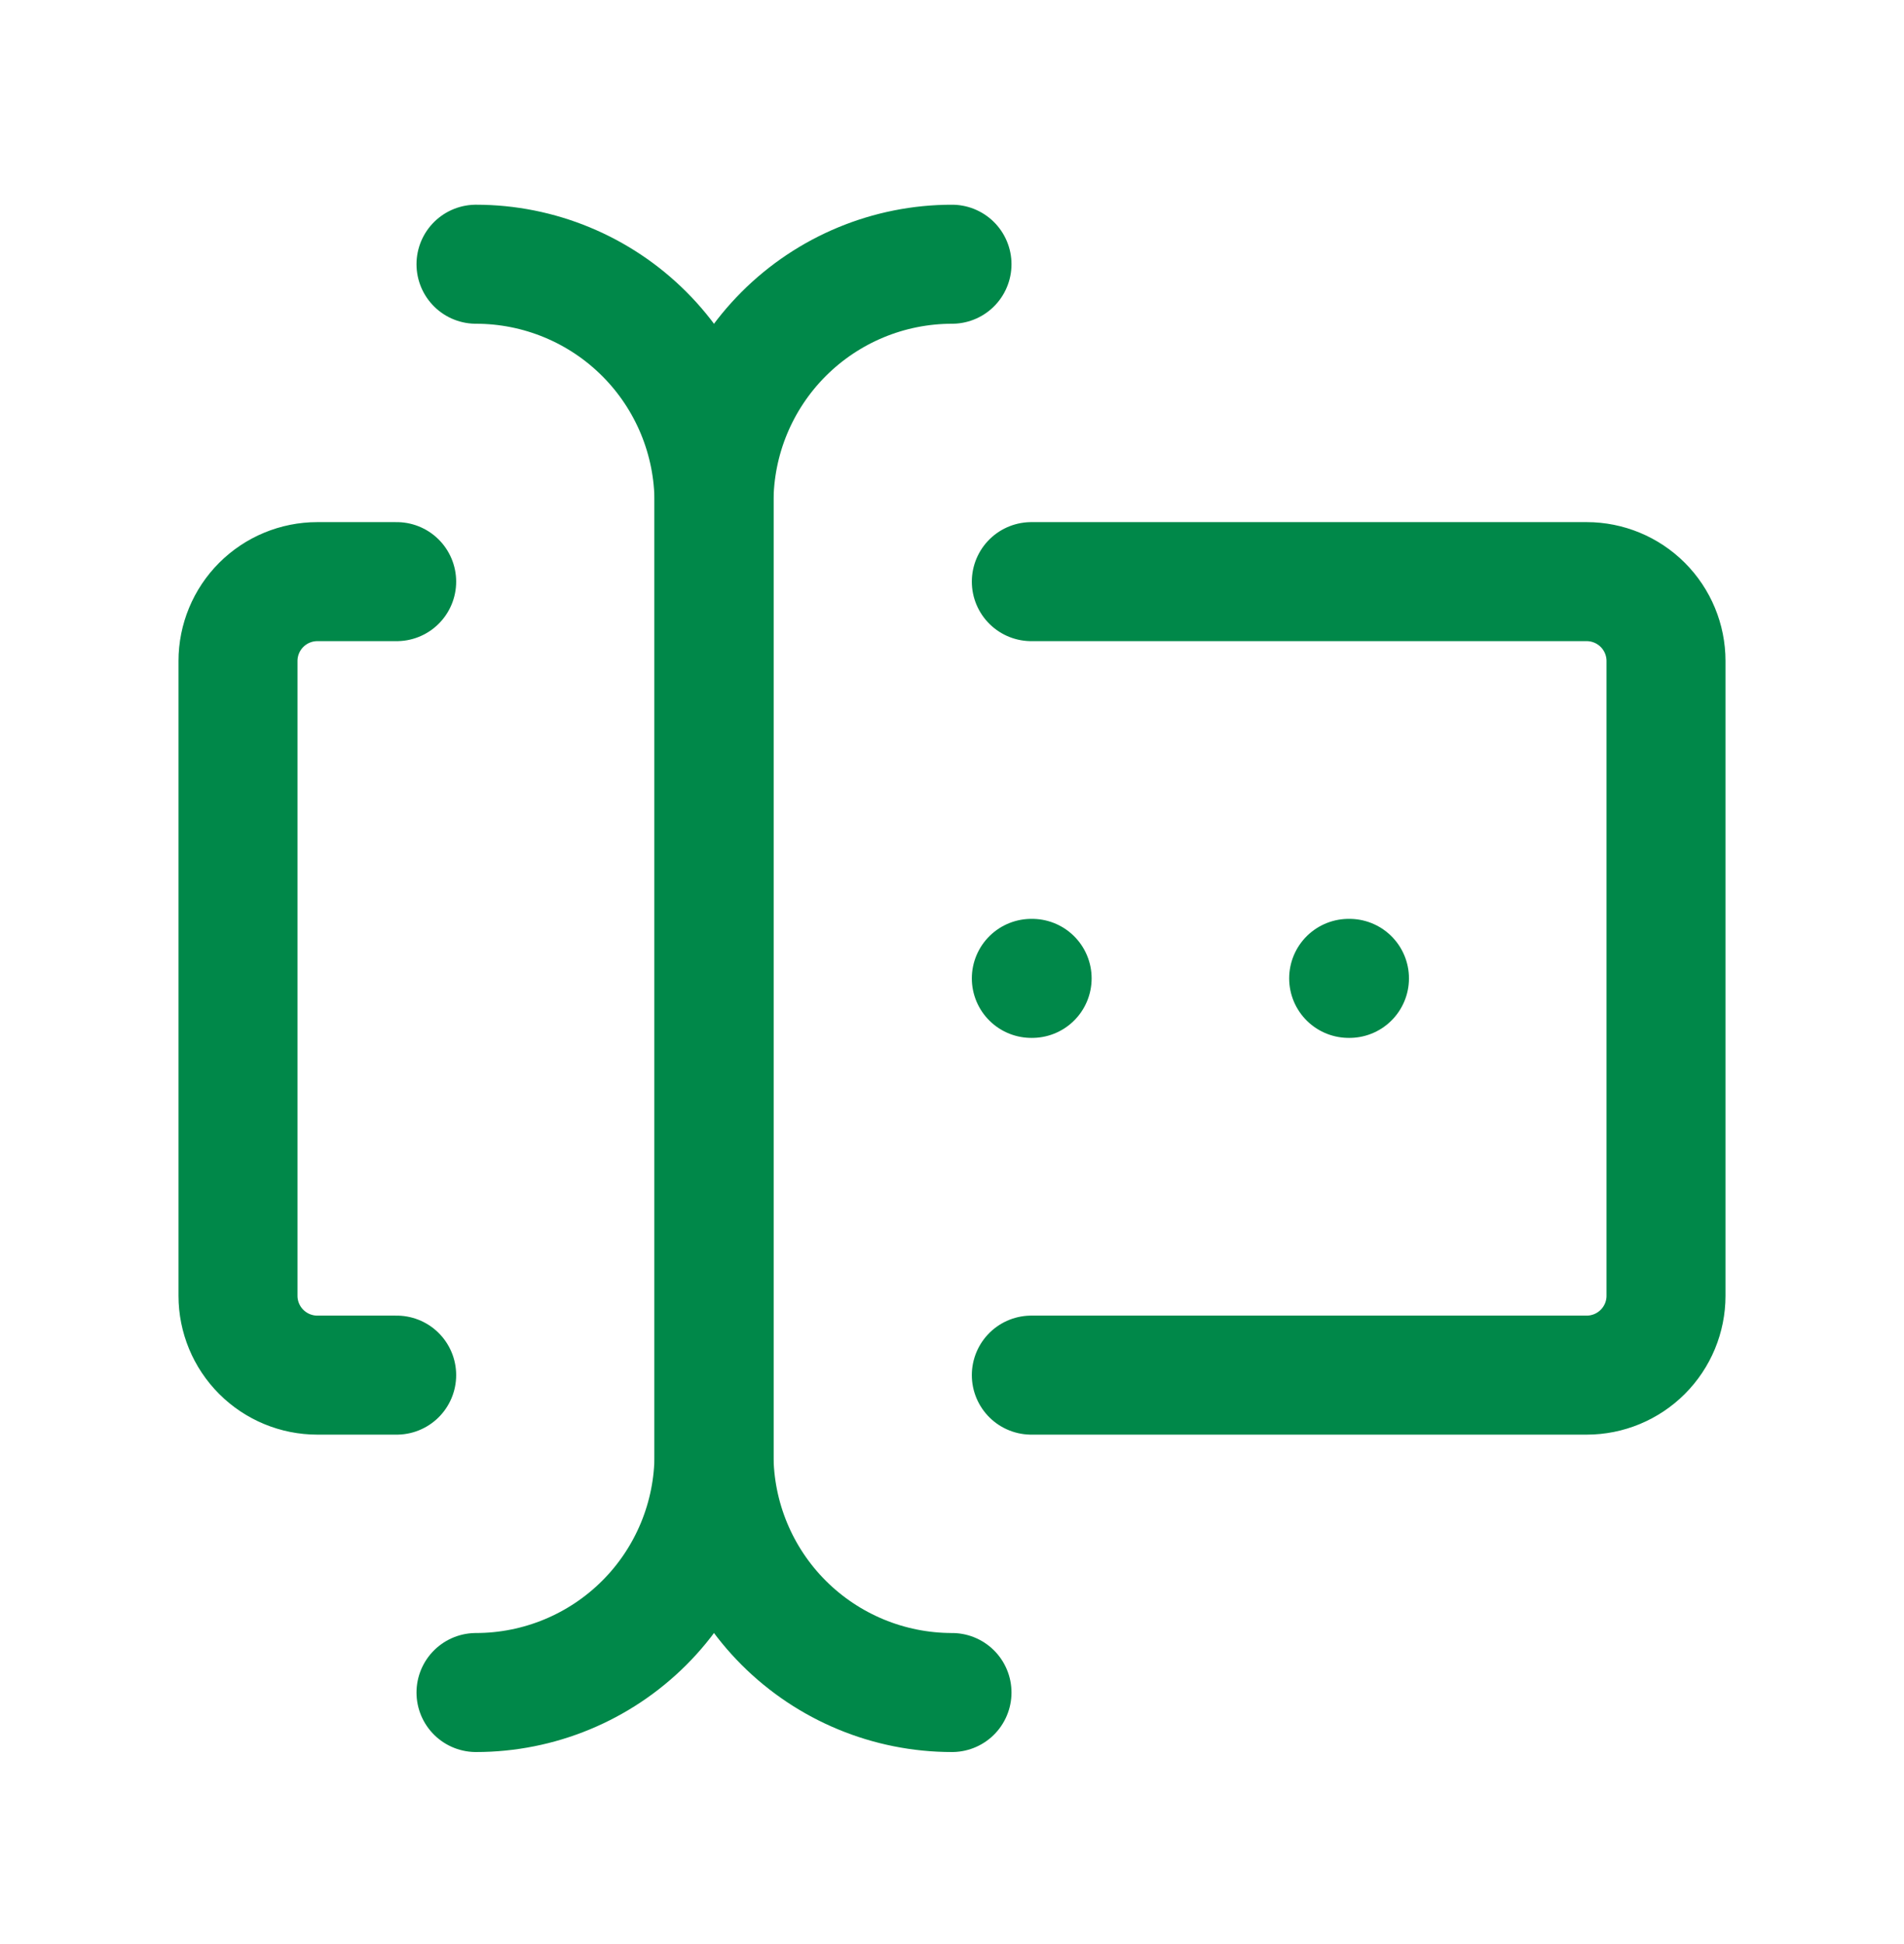
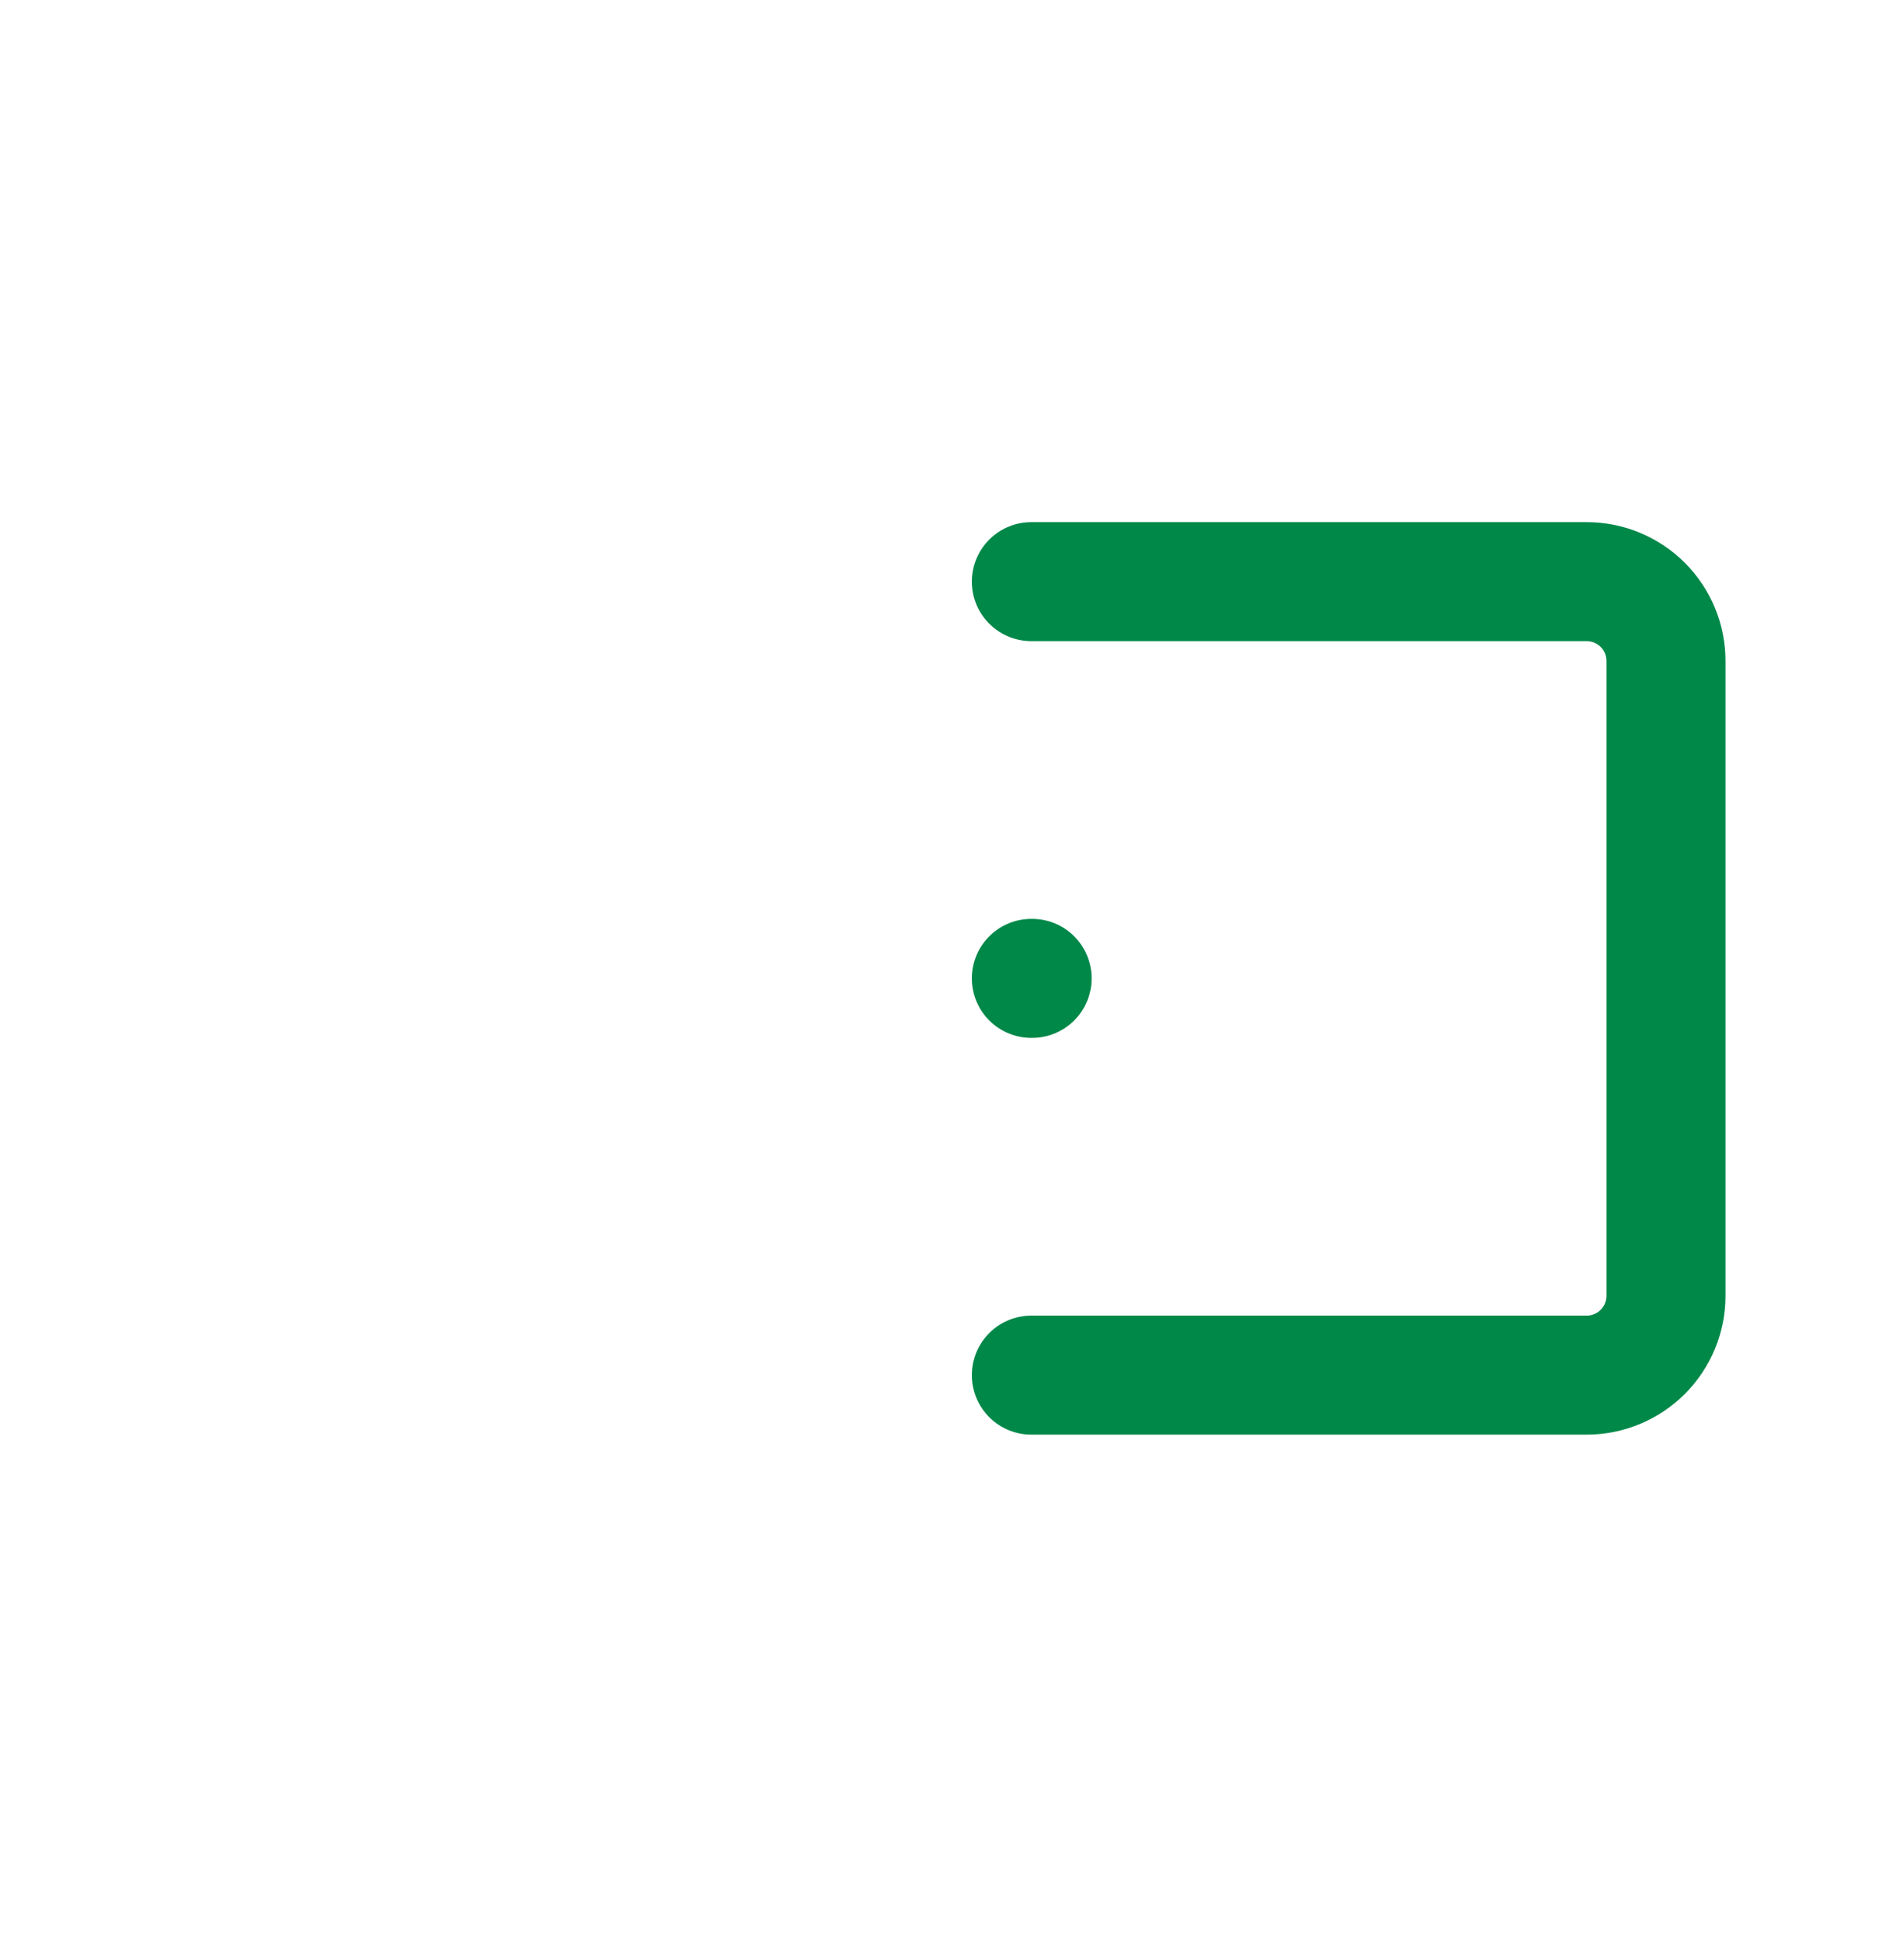
<svg xmlns="http://www.w3.org/2000/svg" width="48" height="49" viewBox="0 0 48 49" fill="none">
  <g clip-path="url(#clip0_2014_7141)">
-     <path d="M24 6.66C22.409 6.66 20.883 7.292 19.757 8.418C18.632 9.543 18 11.069 18 12.66V36.66C18 38.252 18.632 39.778 19.757 40.903C20.883 42.028 22.409 42.66 24 42.66" stroke="#008849" stroke-width="3" stroke-linecap="round" stroke-linejoin="round" />
-     <path d="M12 6.66C13.591 6.66 15.117 7.292 16.243 8.418C17.368 9.543 18 11.069 18 12.66V36.66C18 38.252 17.368 39.778 16.243 40.903C15.117 42.028 13.591 42.66 12 42.66" stroke="#008849" stroke-width="3" stroke-linecap="round" stroke-linejoin="round" />
    <path d="M26 14.66H40C40.53 14.66 41.039 14.871 41.414 15.246C41.789 15.621 42 16.13 42 16.66V32.66C42 33.191 41.789 33.699 41.414 34.074C41.039 34.449 40.53 34.66 40 34.66H26" stroke="#008849" stroke-width="3" stroke-linecap="round" stroke-linejoin="round" />
-     <path d="M10 14.66H8C7.47 14.66 6.961 14.871 6.586 15.246C6.211 15.621 6 16.13 6 16.66V32.66C6 33.191 6.211 33.699 6.586 34.074C6.961 34.449 7.47 34.66 8 34.66H10" stroke="#008849" stroke-width="3" stroke-linecap="round" stroke-linejoin="round" />
-     <path d="M34 24.66H34.02" stroke="#008849" stroke-width="3" stroke-linecap="round" stroke-linejoin="round" />
    <path d="M26 24.66H26.02" stroke="#008849" stroke-width="3" stroke-linecap="round" stroke-linejoin="round" />
  </g>
  <defs>
    <clipPath id="clip0_2014_7141">
      <rect width="48" height="48" fill="white" transform="translate(0 0.66)" />
    </clipPath>
  </defs>
</svg>